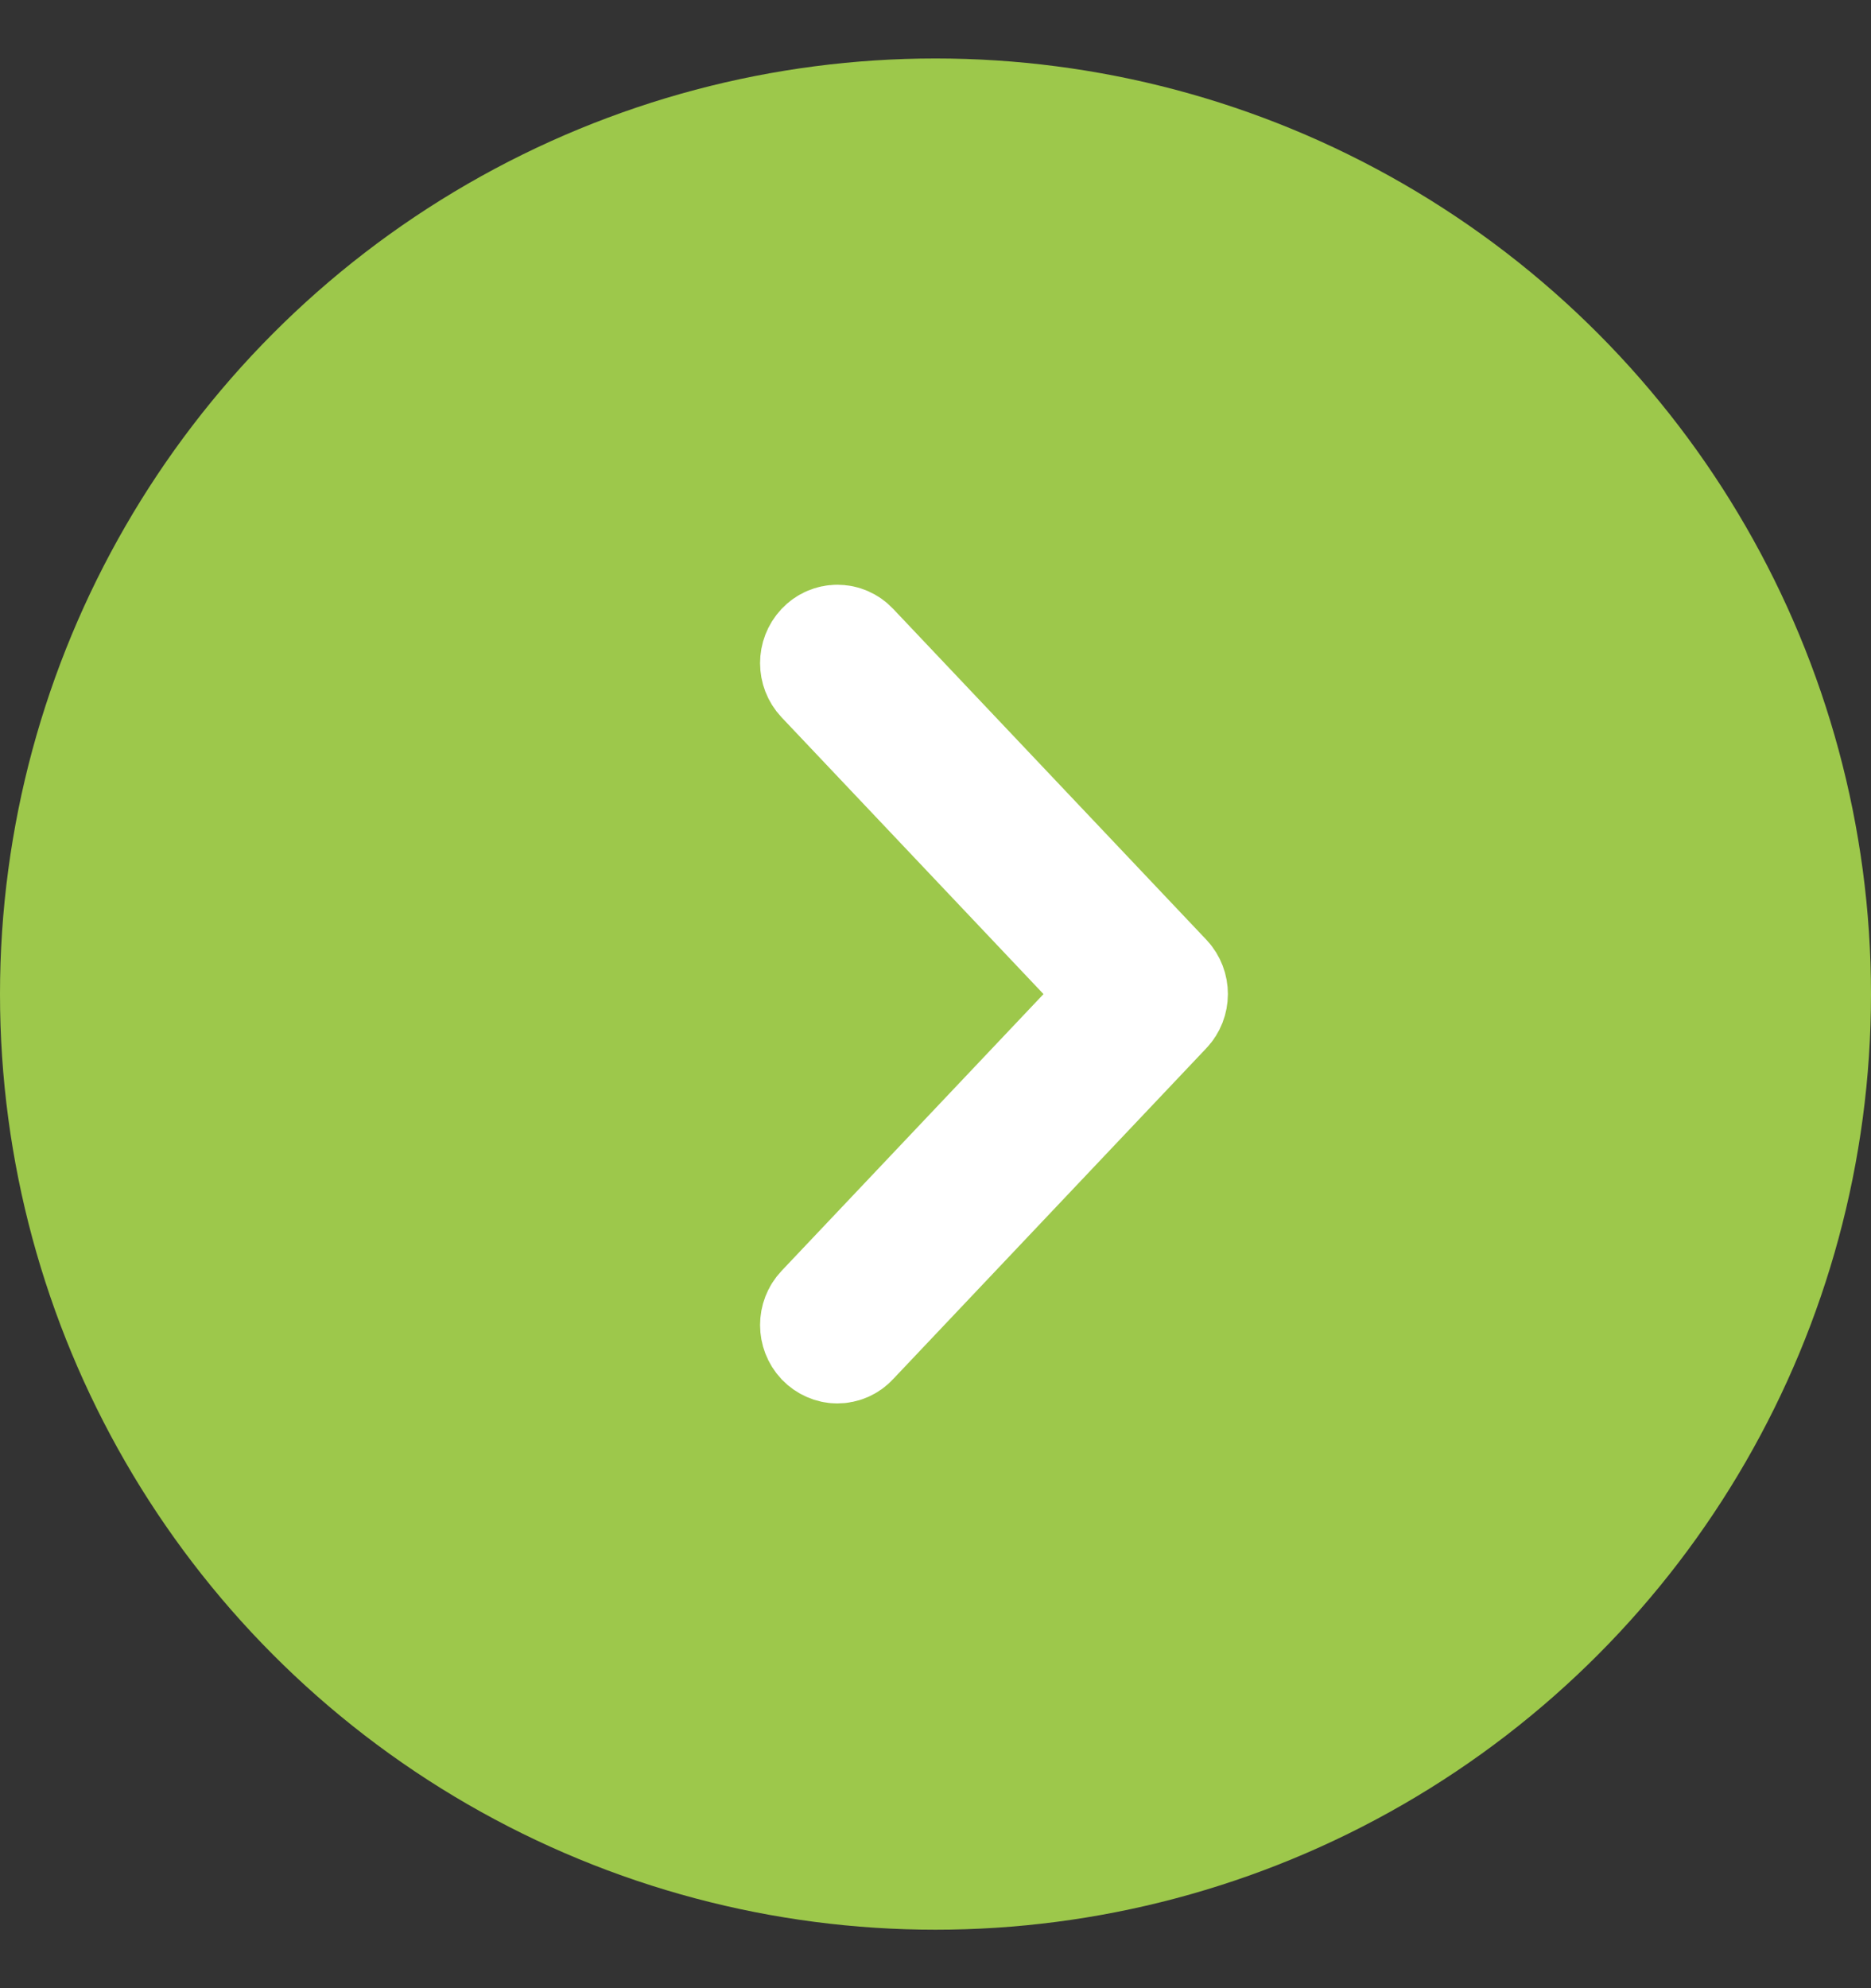
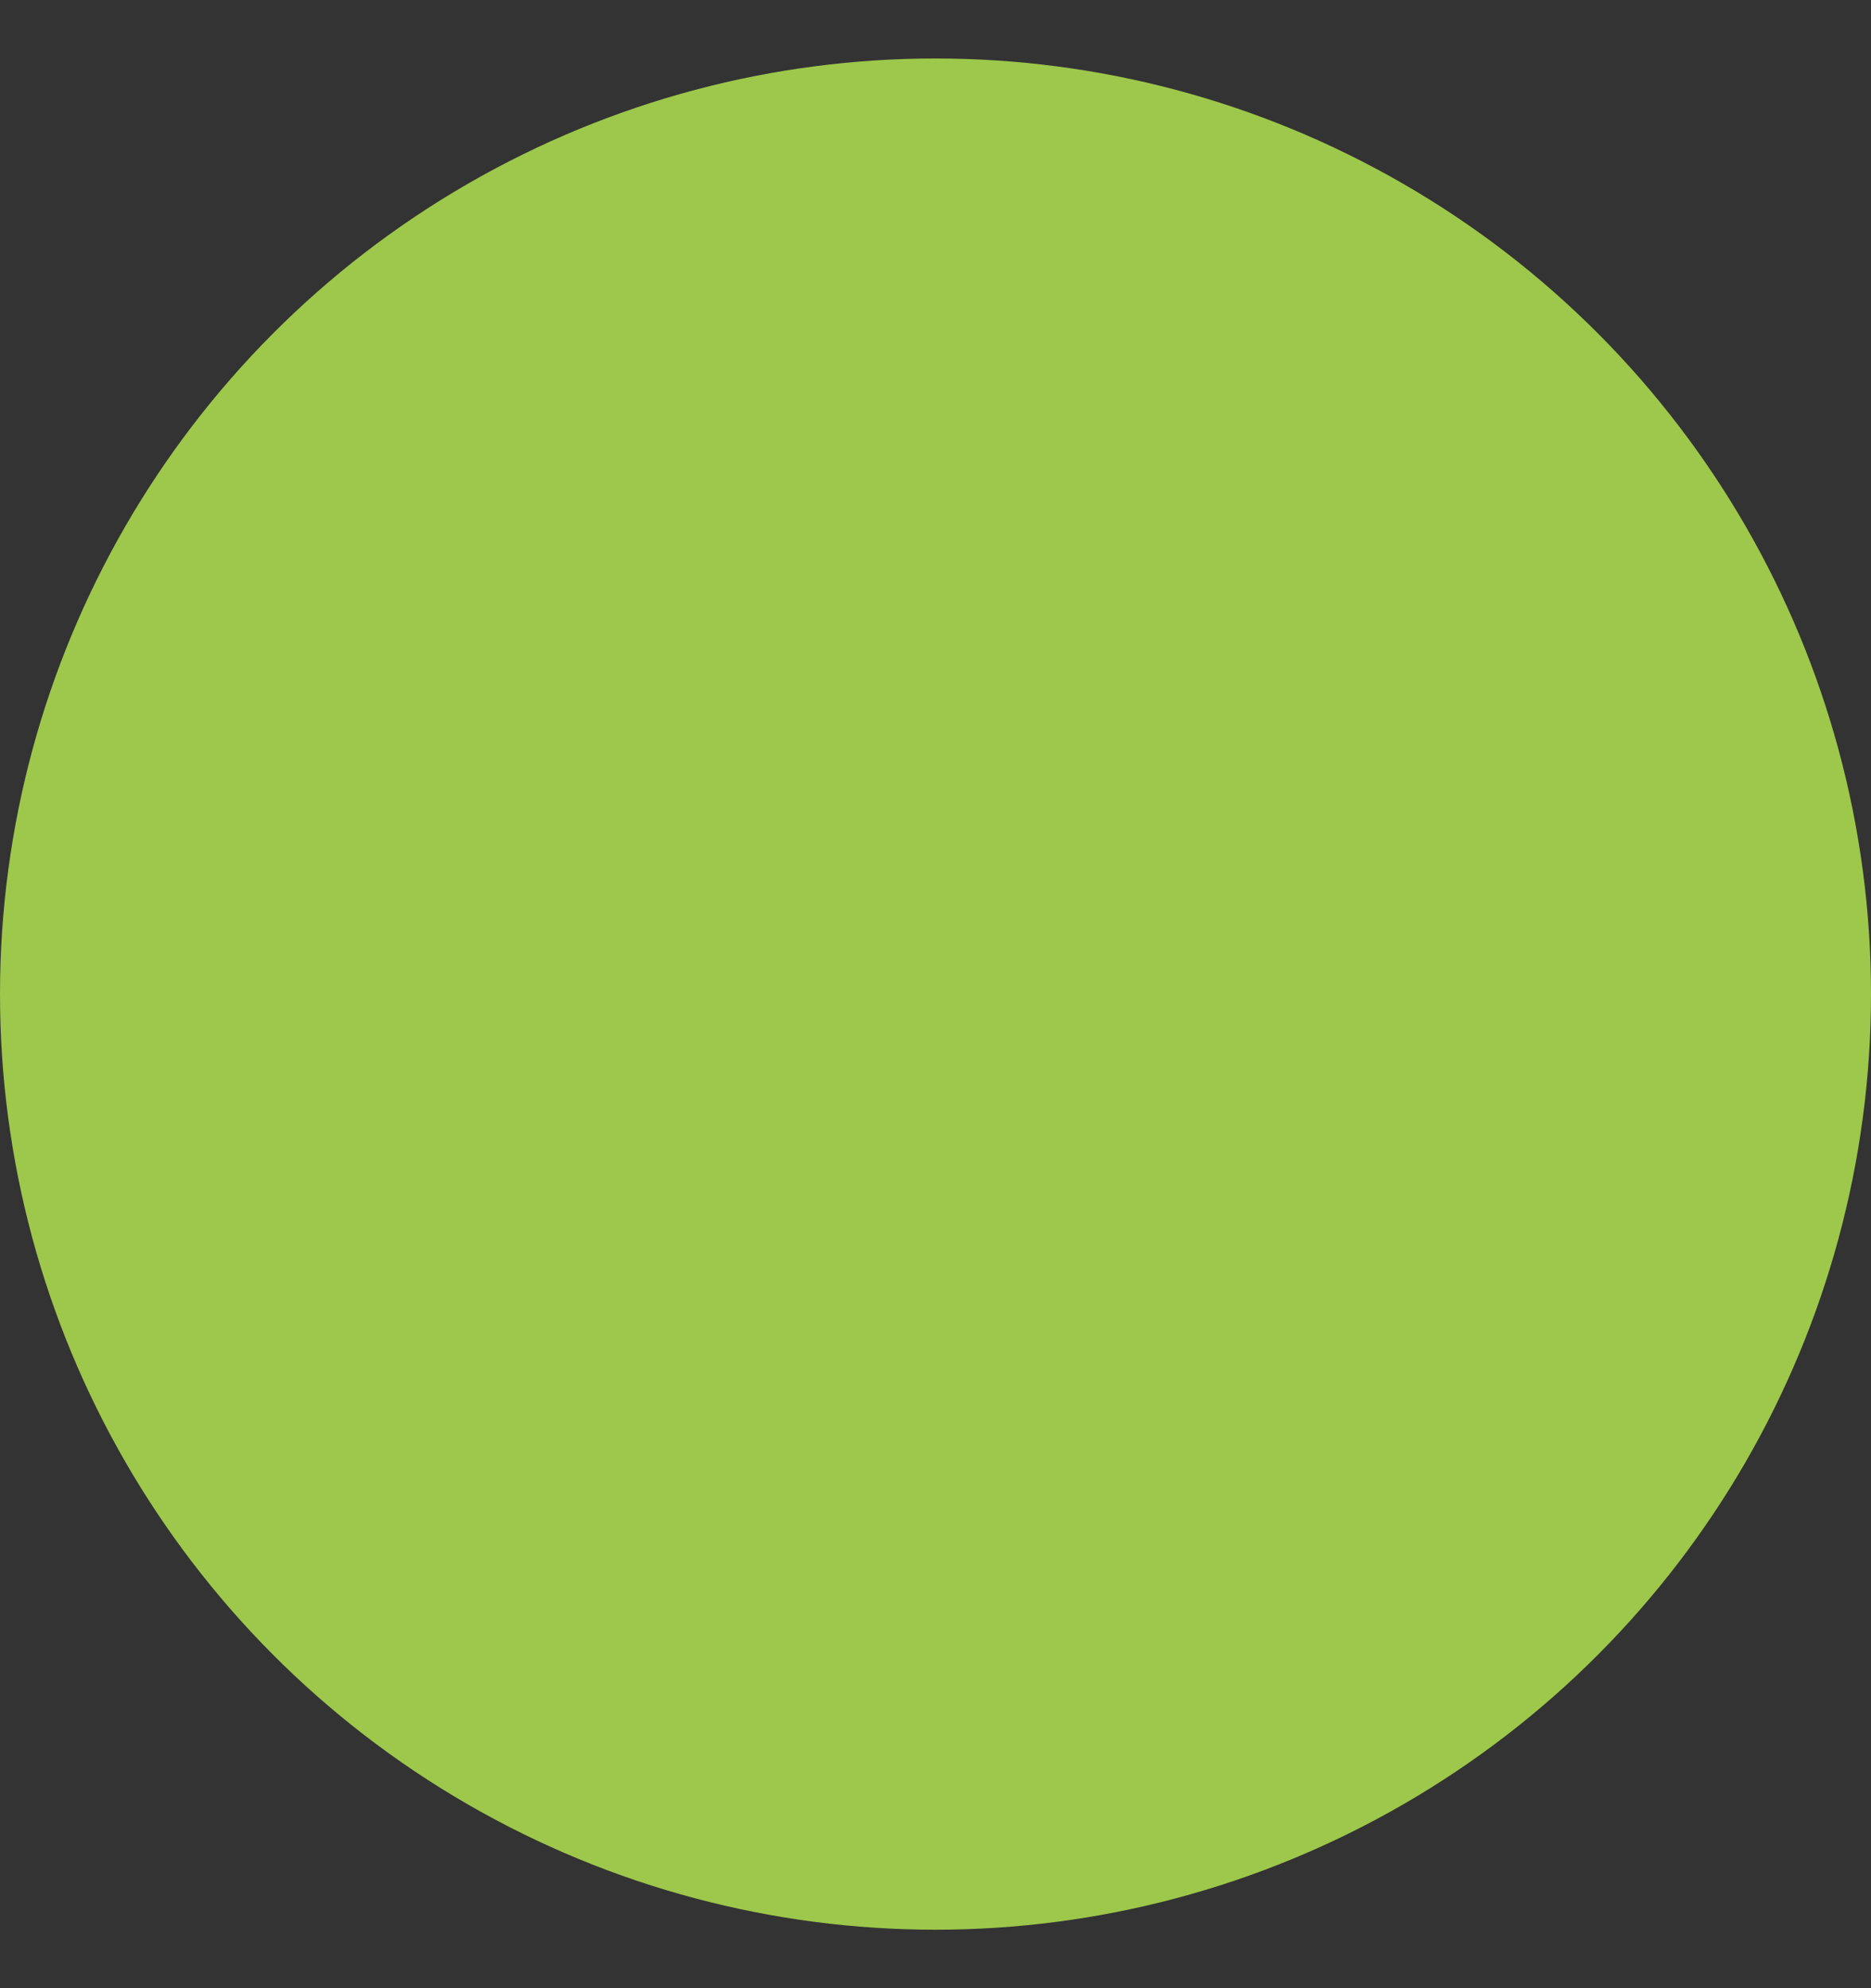
<svg xmlns="http://www.w3.org/2000/svg" width="16" height="17" viewBox="0 0 16 17" fill="none">
  <rect x="0" y="0" width="16" height="17" fill="#333333" stroke="none" />
  <circle cx="8" cy="8.5" r="8" fill="#9DC84B" />
-   <path d="M9.954 8.38L7.275 5.55C7.212 5.483 7.11 5.483 7.047 5.55C6.984 5.617 6.984 5.723 7.047 5.79L9.612 8.5L7.047 11.21C6.984 11.276 6.984 11.383 7.047 11.45C7.078 11.482 7.12 11.5 7.16 11.5C7.201 11.5 7.242 11.484 7.273 11.45L9.953 8.619C10.016 8.554 10.016 8.446 9.954 8.38Z" fill="white" stroke="white" />
</svg>